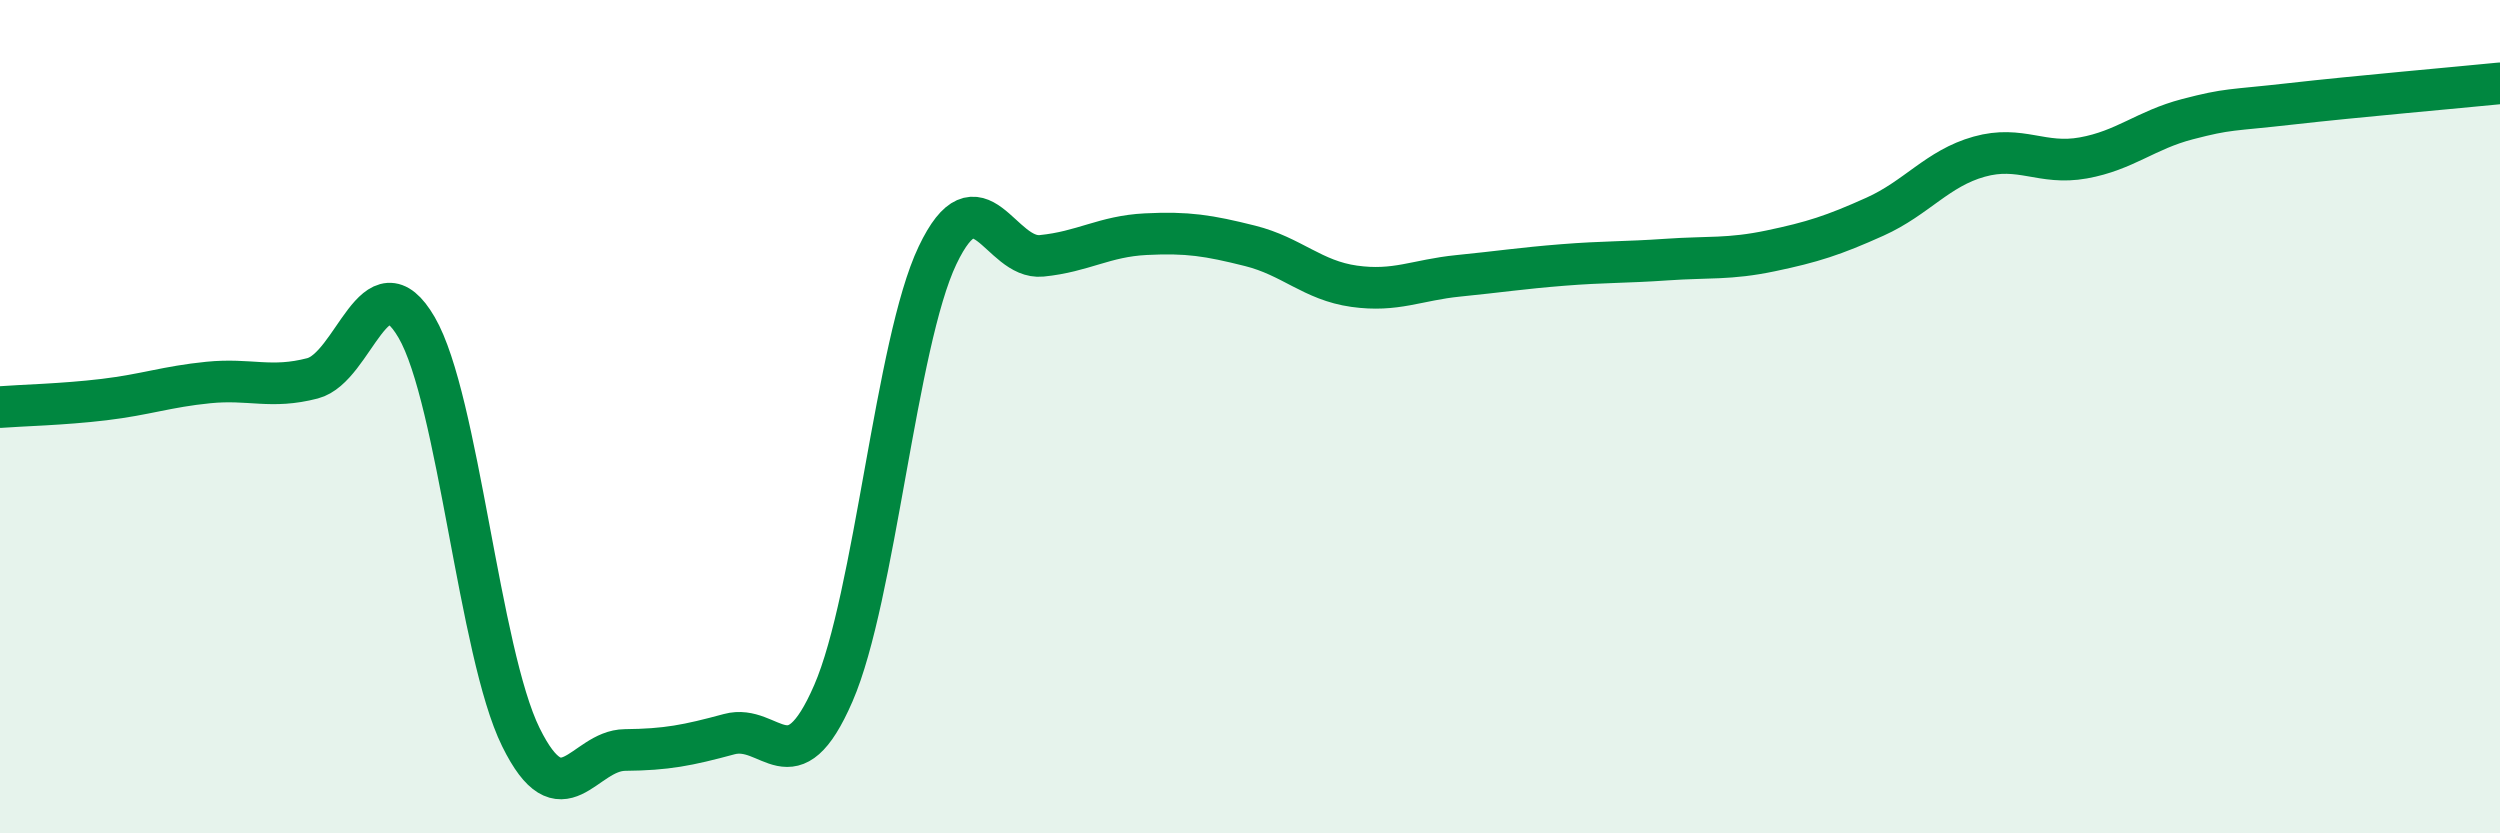
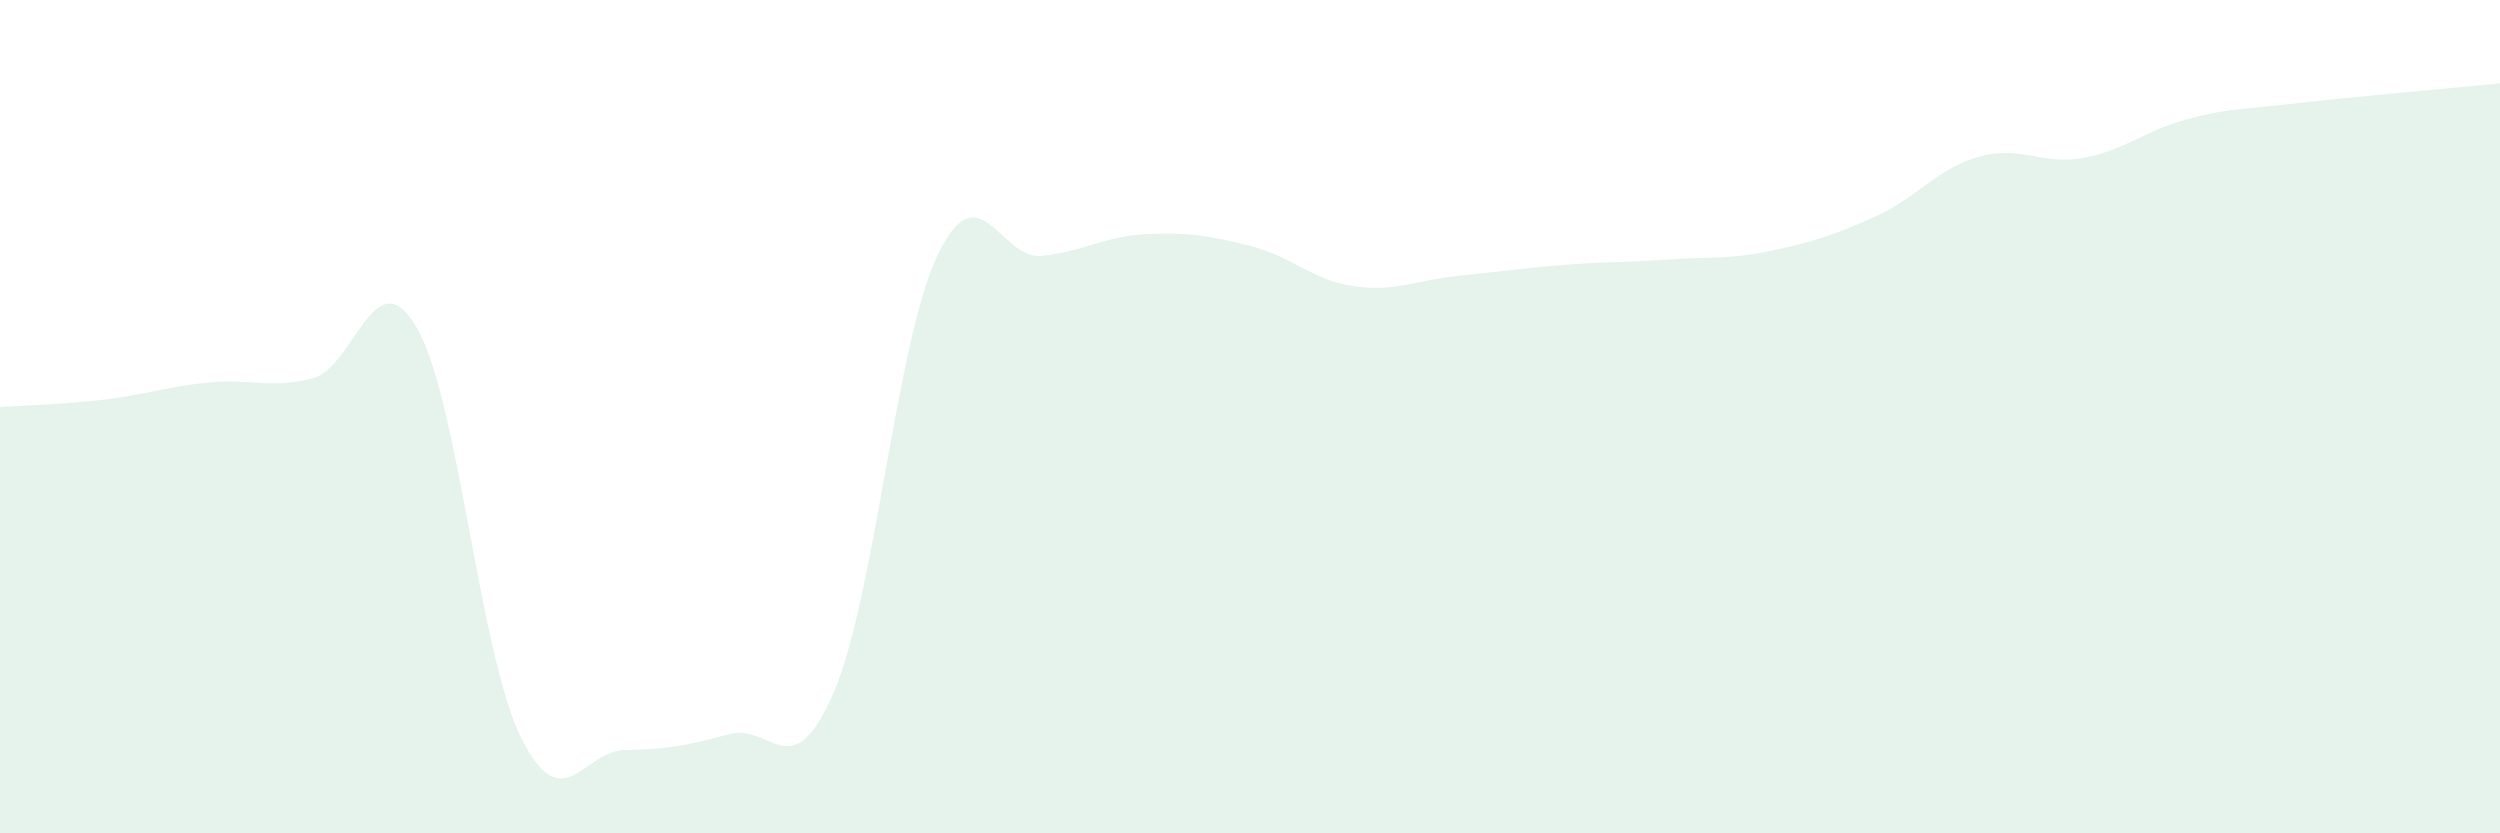
<svg xmlns="http://www.w3.org/2000/svg" width="60" height="20" viewBox="0 0 60 20">
  <path d="M 0,9.77 C 0.5,9.73 1.5,9.71 2.5,9.59 C 3.5,9.47 4,9.28 5,9.18 C 6,9.08 6.5,9.34 7.5,9.08 C 8.5,8.82 9,6.14 10,7.86 C 11,9.58 11.5,15.66 12.5,17.69 C 13.5,19.72 14,18.01 15,18 C 16,17.99 16.5,17.89 17.5,17.62 C 18.5,17.35 19,18.94 20,16.64 C 21,14.34 21.5,8.23 22.5,6.13 C 23.5,4.03 24,6.24 25,6.14 C 26,6.04 26.5,5.67 27.5,5.62 C 28.5,5.57 29,5.65 30,5.9 C 31,6.15 31.5,6.73 32.5,6.87 C 33.5,7.01 34,6.72 35,6.62 C 36,6.52 36.5,6.44 37.5,6.36 C 38.5,6.28 39,6.3 40,6.23 C 41,6.16 41.5,6.23 42.5,6.02 C 43.5,5.81 44,5.65 45,5.2 C 46,4.75 46.5,4.04 47.5,3.76 C 48.5,3.48 49,3.97 50,3.79 C 51,3.61 51.5,3.12 52.5,2.86 C 53.5,2.6 53.5,2.66 55,2.49 C 56.5,2.32 59,2.1 60,2L60 20L0 20Z" fill="#008740" opacity="0.1" stroke-linecap="round" stroke-linejoin="round" />
-   <path d="M 0,9.77 C 0.5,9.73 1.5,9.71 2.5,9.59 C 3.5,9.47 4,9.28 5,9.18 C 6,9.08 6.5,9.34 7.5,9.08 C 8.5,8.82 9,6.14 10,7.86 C 11,9.58 11.5,15.66 12.5,17.69 C 13.5,19.72 14,18.01 15,18 C 16,17.99 16.5,17.89 17.5,17.62 C 18.5,17.35 19,18.94 20,16.64 C 21,14.34 21.5,8.23 22.5,6.13 C 23.5,4.03 24,6.24 25,6.14 C 26,6.04 26.5,5.67 27.5,5.62 C 28.5,5.57 29,5.65 30,5.9 C 31,6.15 31.5,6.73 32.5,6.87 C 33.5,7.01 34,6.72 35,6.62 C 36,6.52 36.5,6.44 37.5,6.36 C 38.5,6.28 39,6.3 40,6.23 C 41,6.16 41.5,6.23 42.5,6.02 C 43.5,5.81 44,5.65 45,5.2 C 46,4.75 46.5,4.04 47.5,3.76 C 48.5,3.48 49,3.97 50,3.79 C 51,3.61 51.5,3.12 52.5,2.86 C 53.5,2.6 53.5,2.66 55,2.49 C 56.5,2.32 59,2.1 60,2" stroke="#008740" stroke-width="1" fill="none" stroke-linecap="round" stroke-linejoin="round" />
</svg>